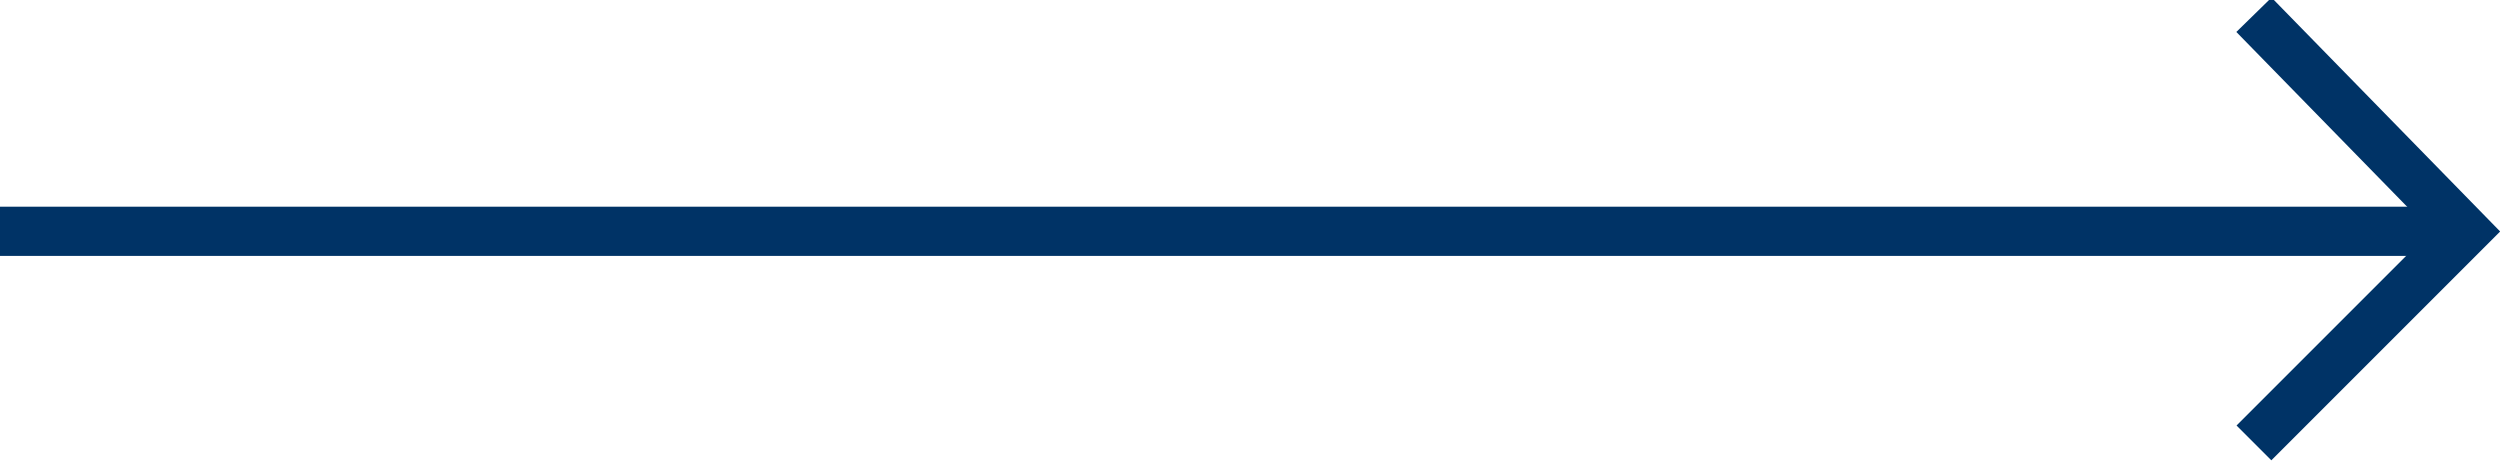
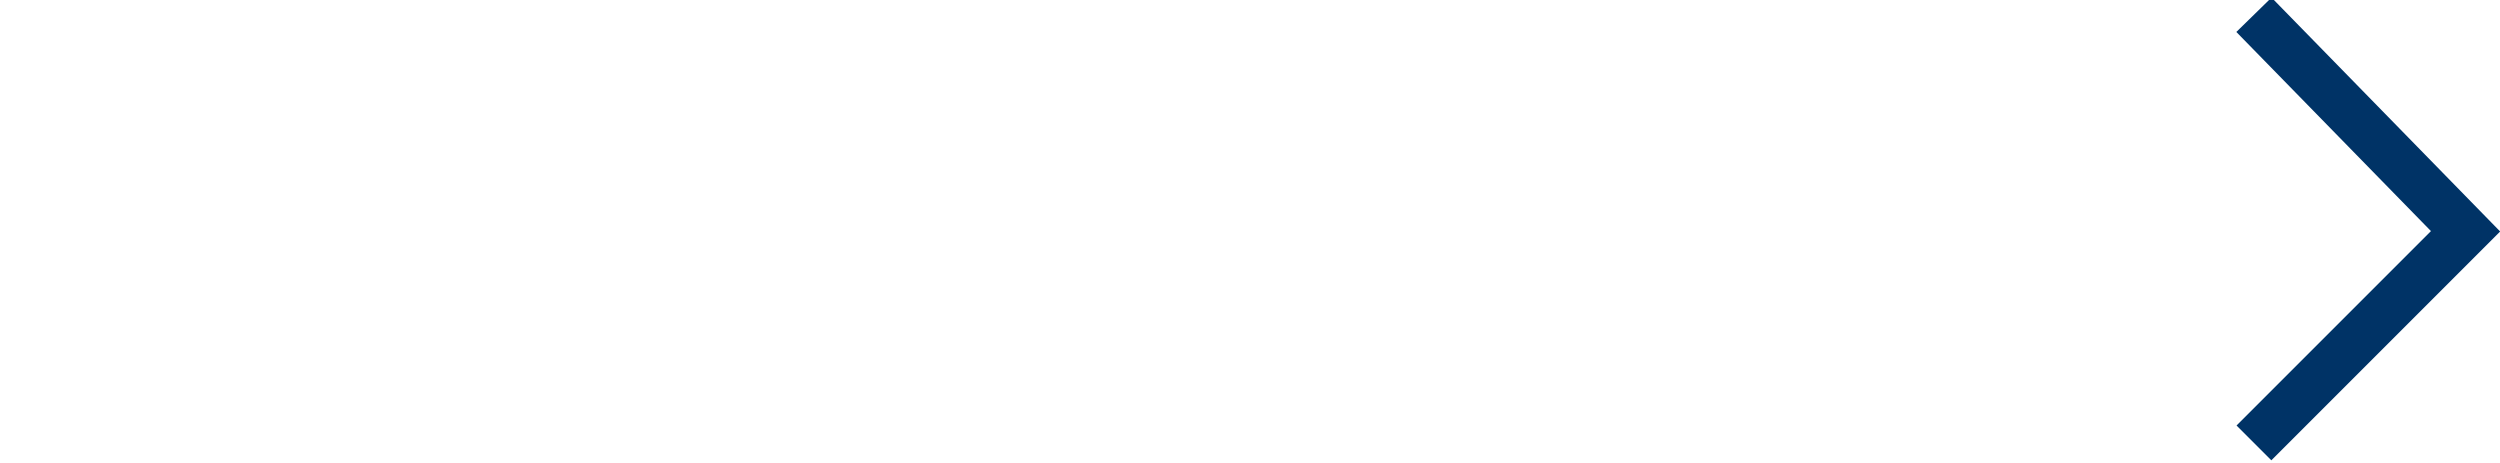
<svg xmlns="http://www.w3.org/2000/svg" version="1.1" id="_レイヤー_1" x="0px" y="0px" viewBox="0 0 50.8 9.4" style="enable-background:new 0 0 50.8 9.4;" xml:space="preserve">
  <style type="text/css">
	.st0{fill:none;stroke:#003366;stroke-miterlimit:10;}
</style>
-   <line class="st0" x1="0" y1="4.7" x2="49.5" y2="4.7" />
  <polyline class="st0" points="45.8,0.3 50.1,4.7 45.8,9 " />
</svg>